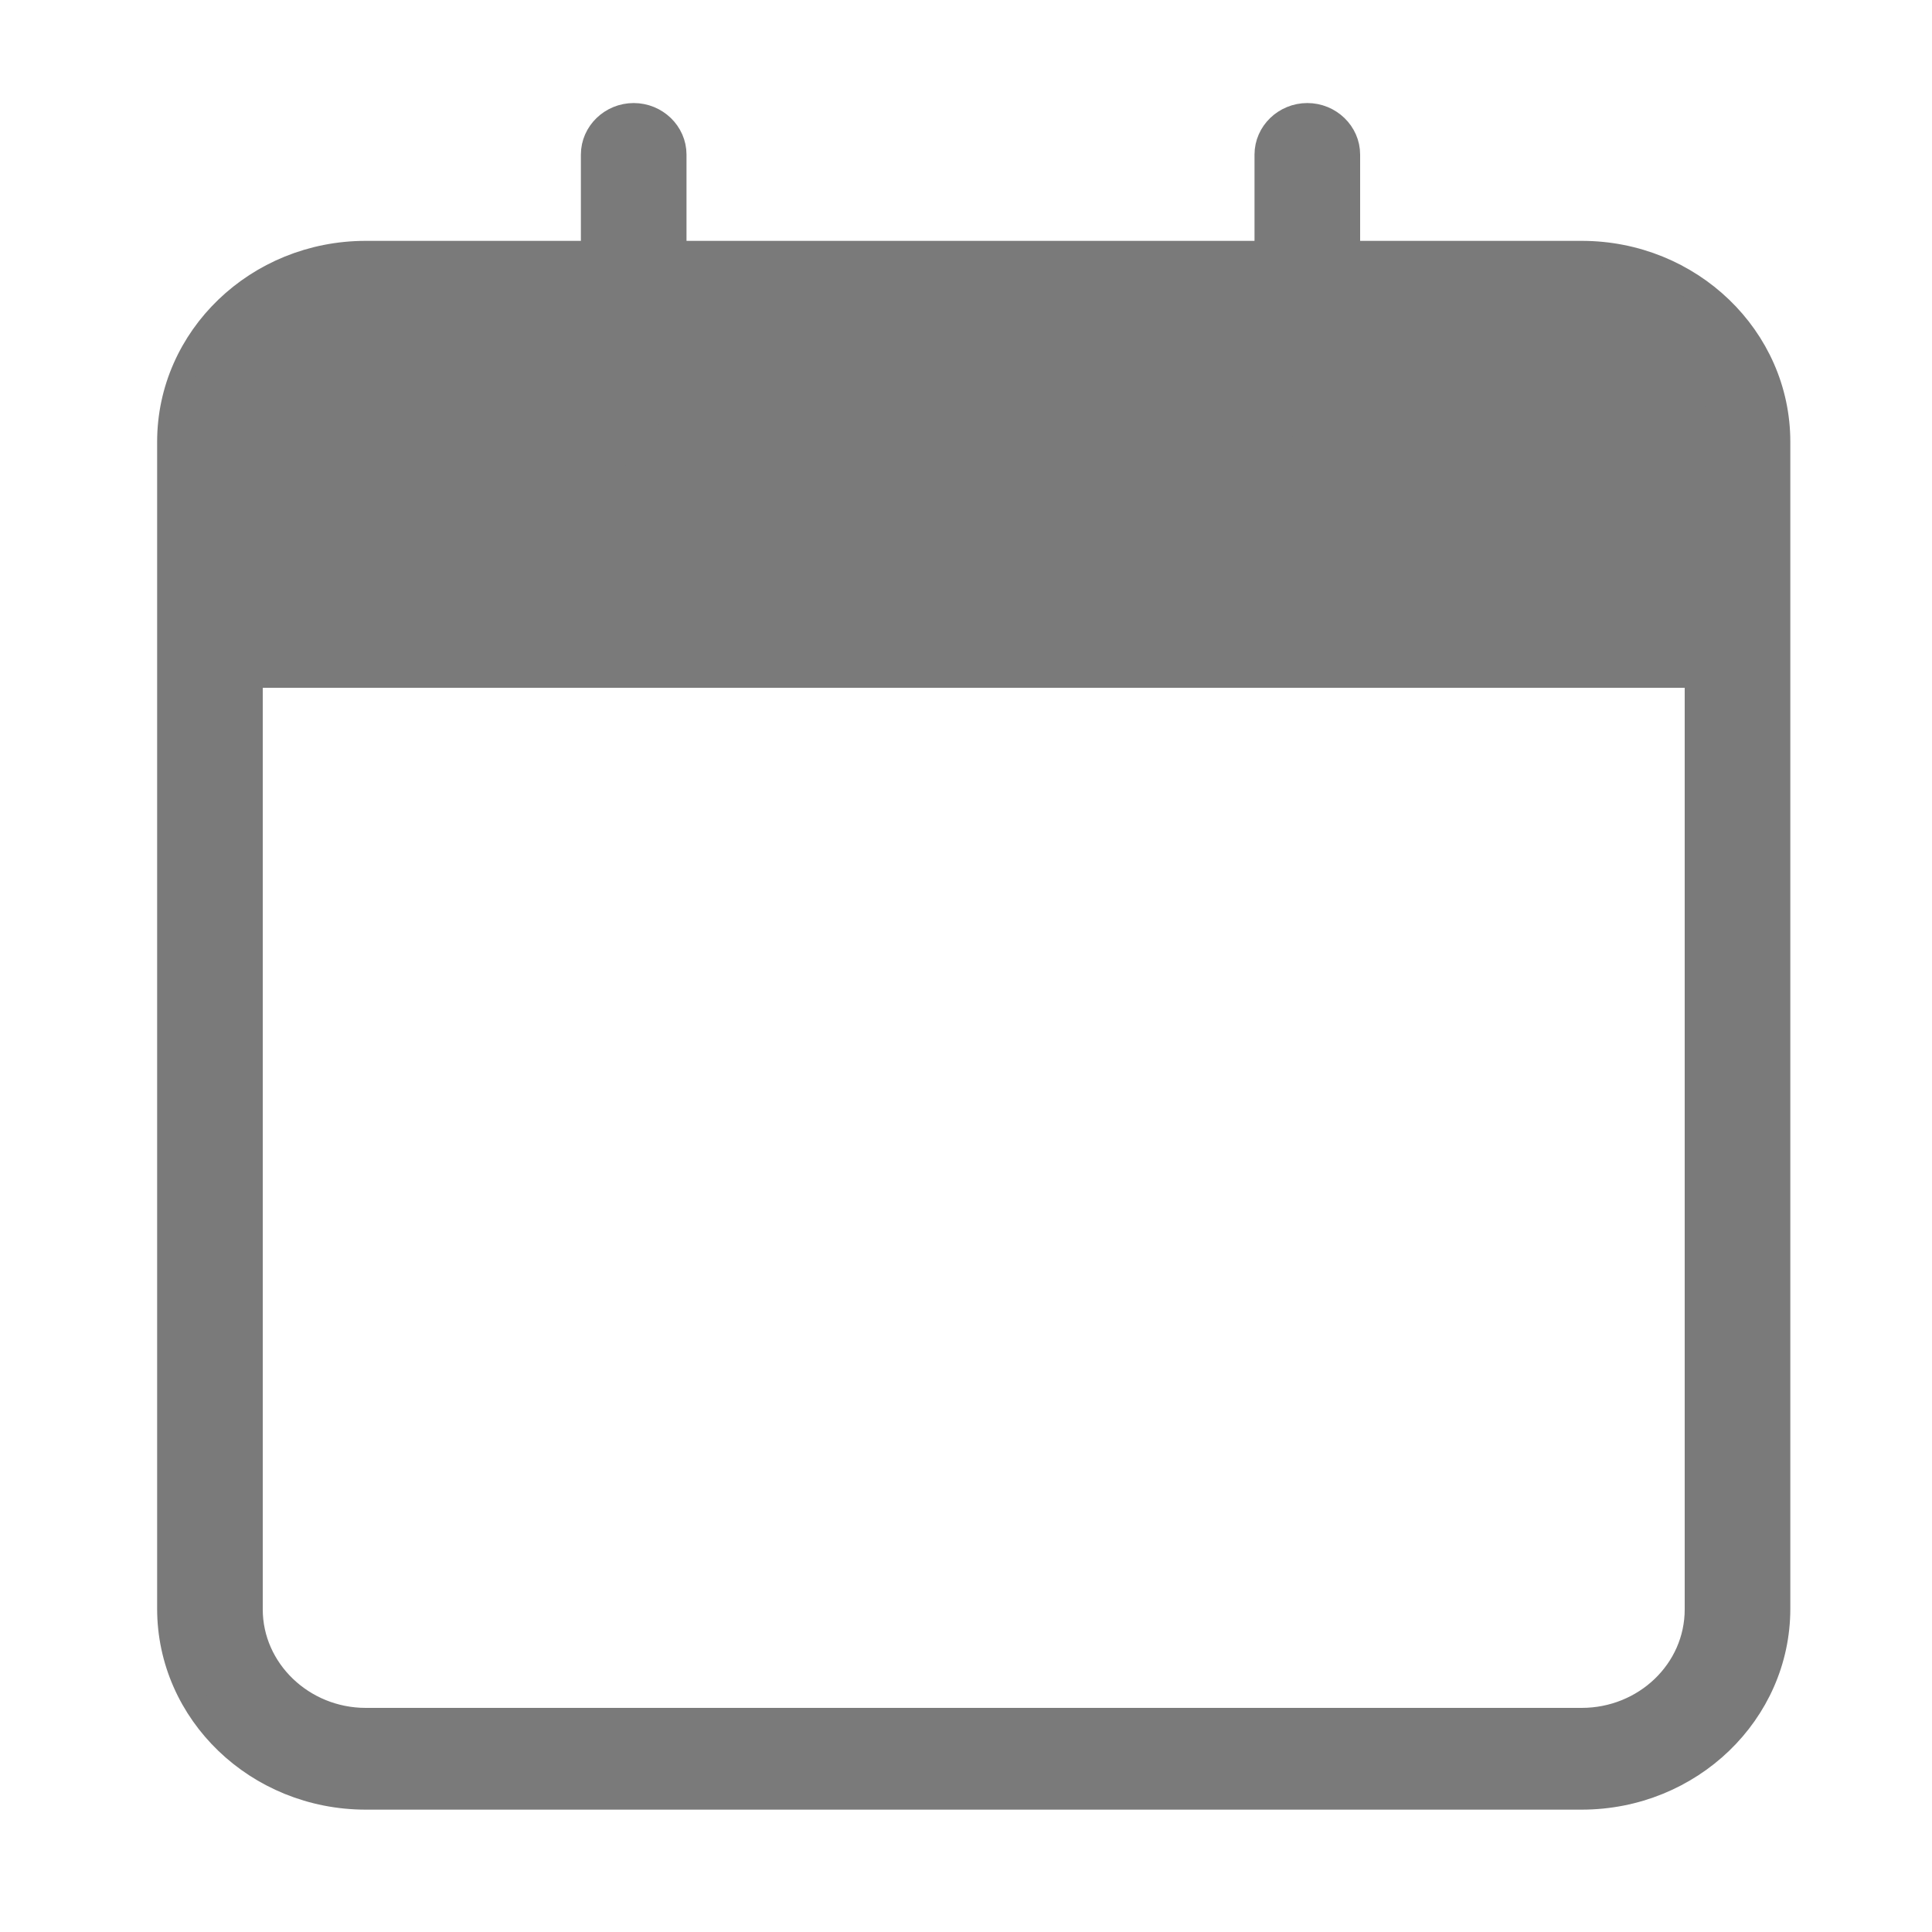
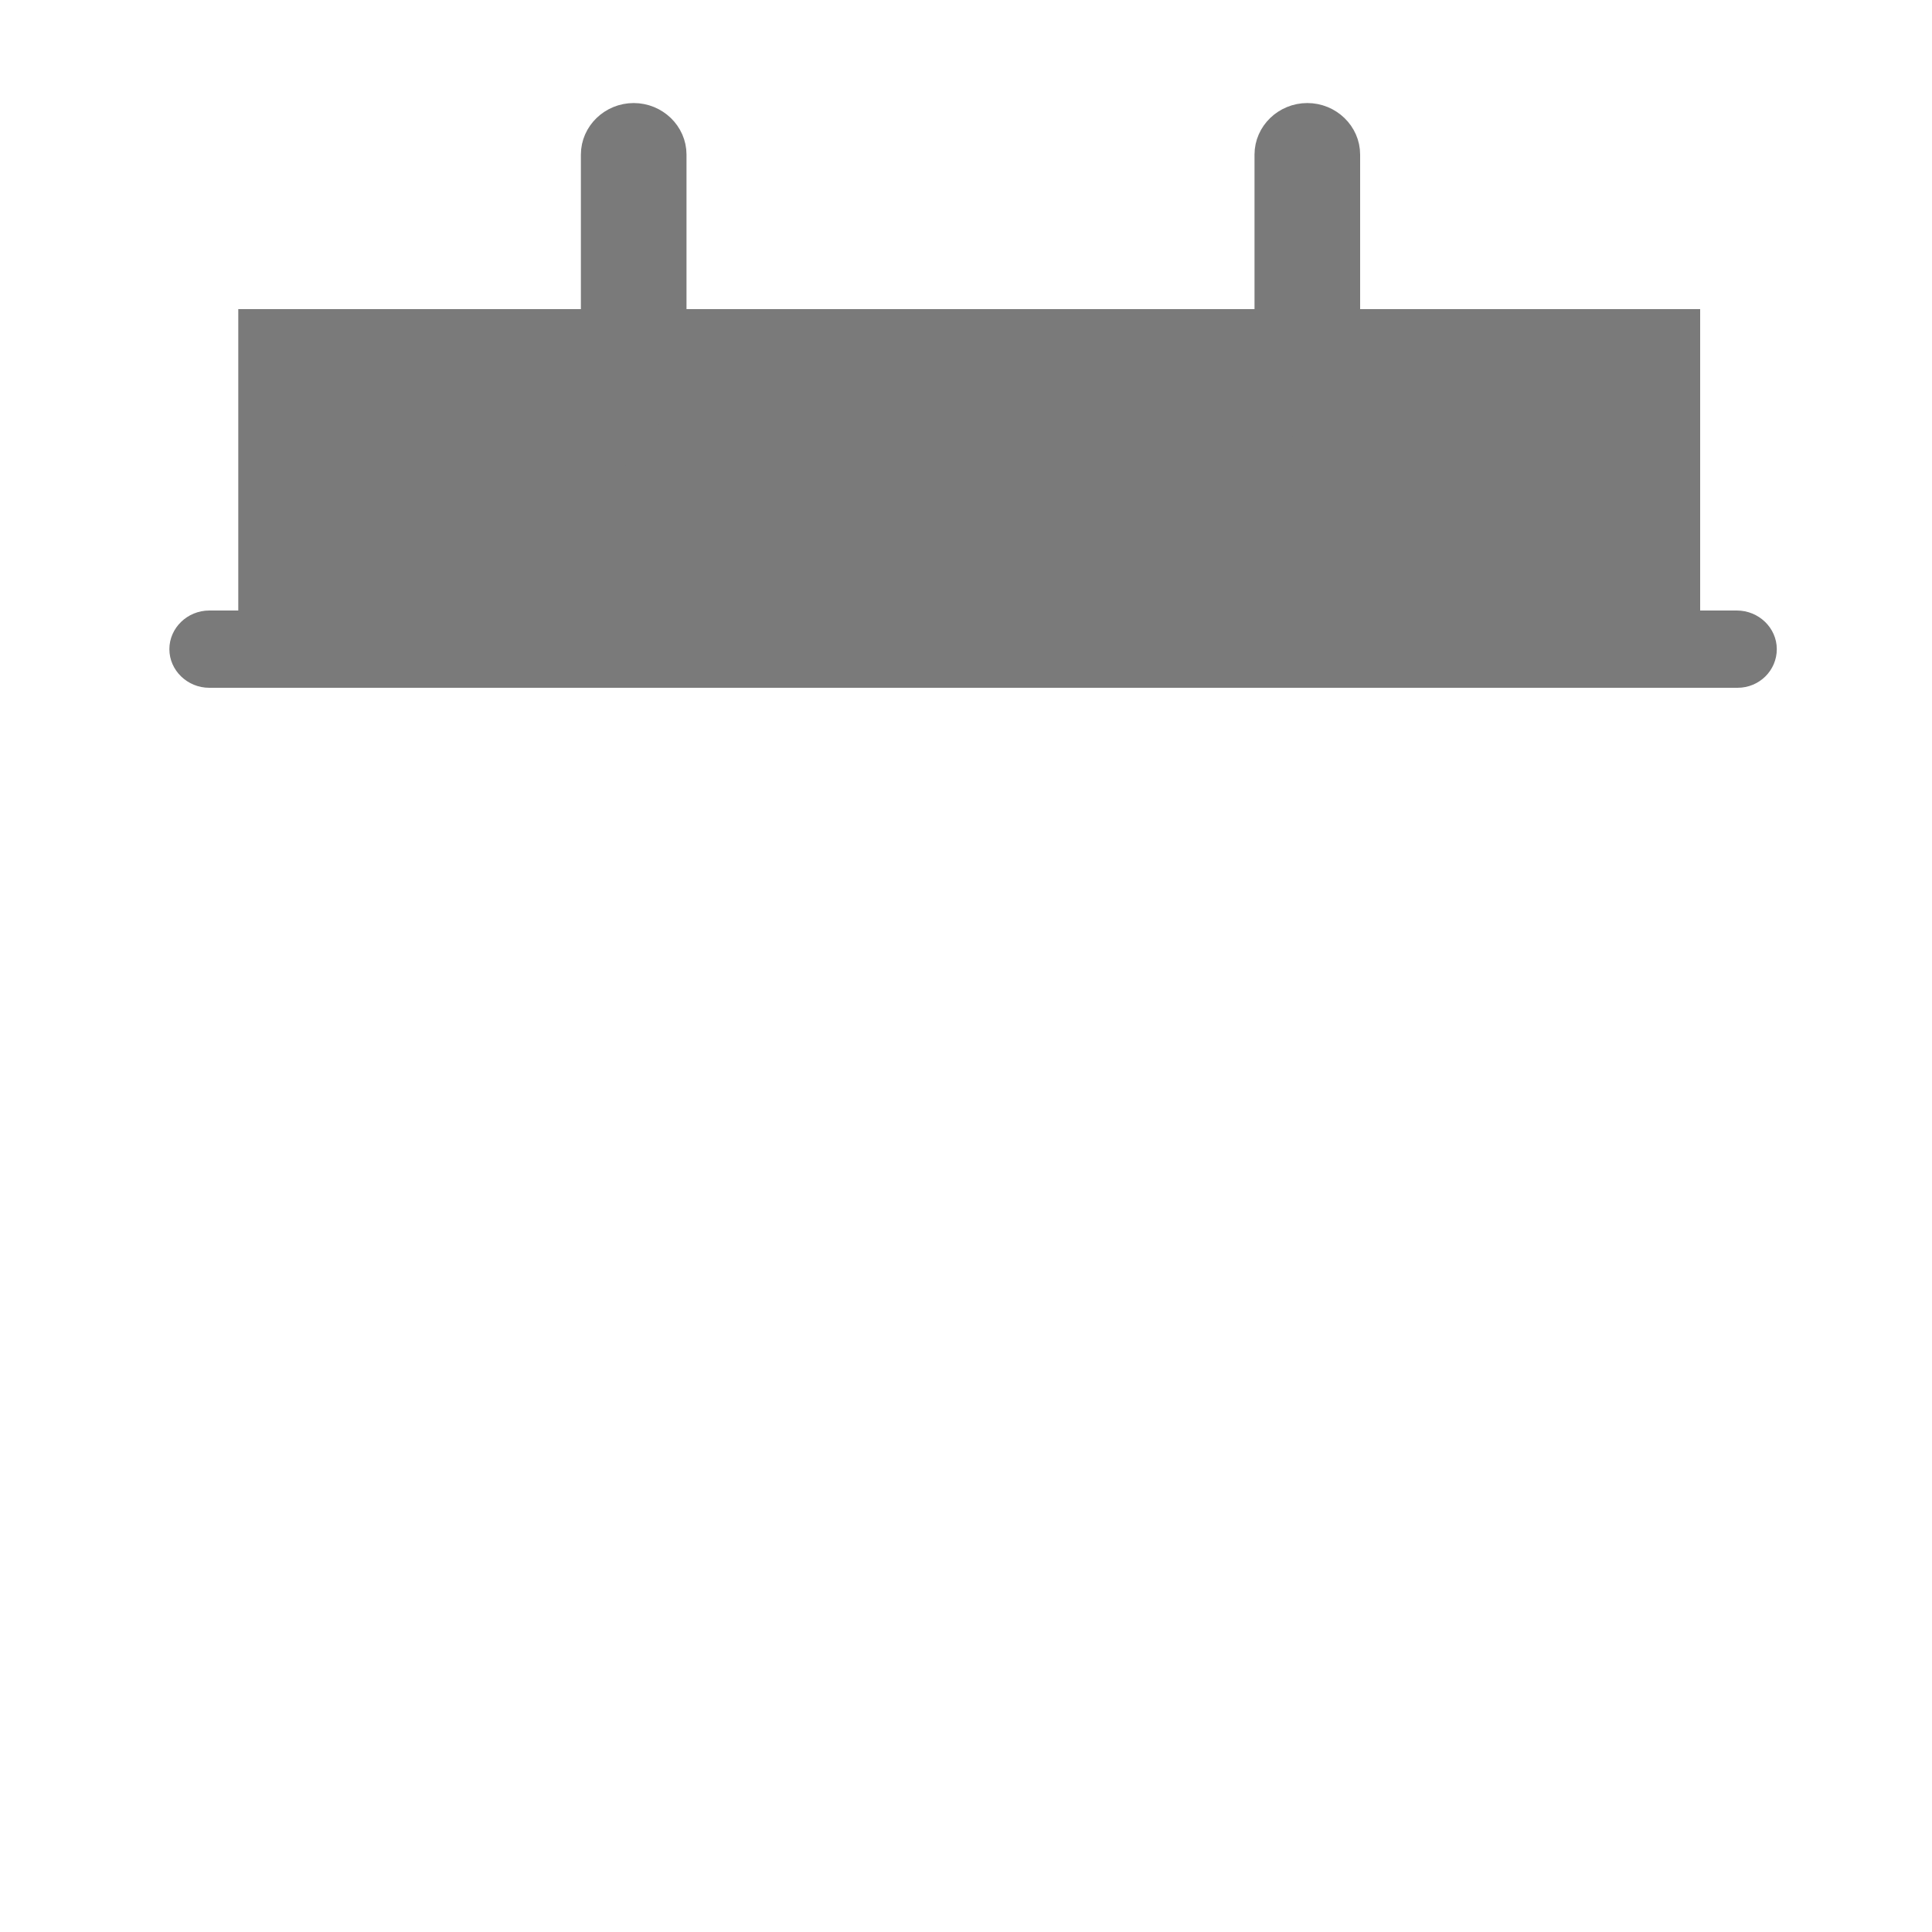
<svg xmlns="http://www.w3.org/2000/svg" version="1.1" id="Capa_1" x="0px" y="0px" viewBox="0 0 300 300" style="enable-background:new 0 0 300 300;" xml:space="preserve">
  <style type="text/css">
	.st0{fill:#7A7A7A;stroke:#7A7A7A;stroke-width:4;stroke-miterlimit:10;}
	.st1{fill:#7A7A7A;}
</style>
  <g>
-     <path class="st0" d="M245.6,279H56.8c-16.8,0-30.4-13.1-30.4-29.2V68.6c0-16.1,13.6-29.2,30.4-29.2h188.8   c16.8,0,30.4,13.1,30.4,29.2v181.2C276,265.9,262.4,279,245.6,279z M56.8,51.4c-9.9,0-18,7.7-18,17.3v181.2c0,9.5,8.1,17.3,18,17.3   h188.8c9.9,0,18-7.7,18-17.3V68.6c0-9.5-8.1-17.3-18-17.3L56.8,51.4z" />
    <rect x="37" y="48" class="st1" width="227" height="49" />
    <path class="st0" d="M98.4,70.4c-3.4,0-6.2-2.7-6.2-6V24c0-3.3,2.8-6,6.2-6c3.4,0,6.2,2.7,6.2,6v40.5   C104.6,67.8,101.8,70.4,98.4,70.4z" />
    <path class="st0" d="M203,70.4c-3.4,0-6.2-2.7-6.2-6V24c0-3.3,2.8-6,6.2-6c3.4,0,6.2,2.7,6.2,6v40.5   C209.2,67.8,206.5,70.4,203,70.4z" />
    <path class="st1" d="M269.8,106.8H32.5c-3.4,0-6.2-2.7-6.2-6s2.8-6,6.2-6h237.2c3.4,0,6.2,2.7,6.2,6S273.2,106.8,269.8,106.8z" />
  </g>
</svg>